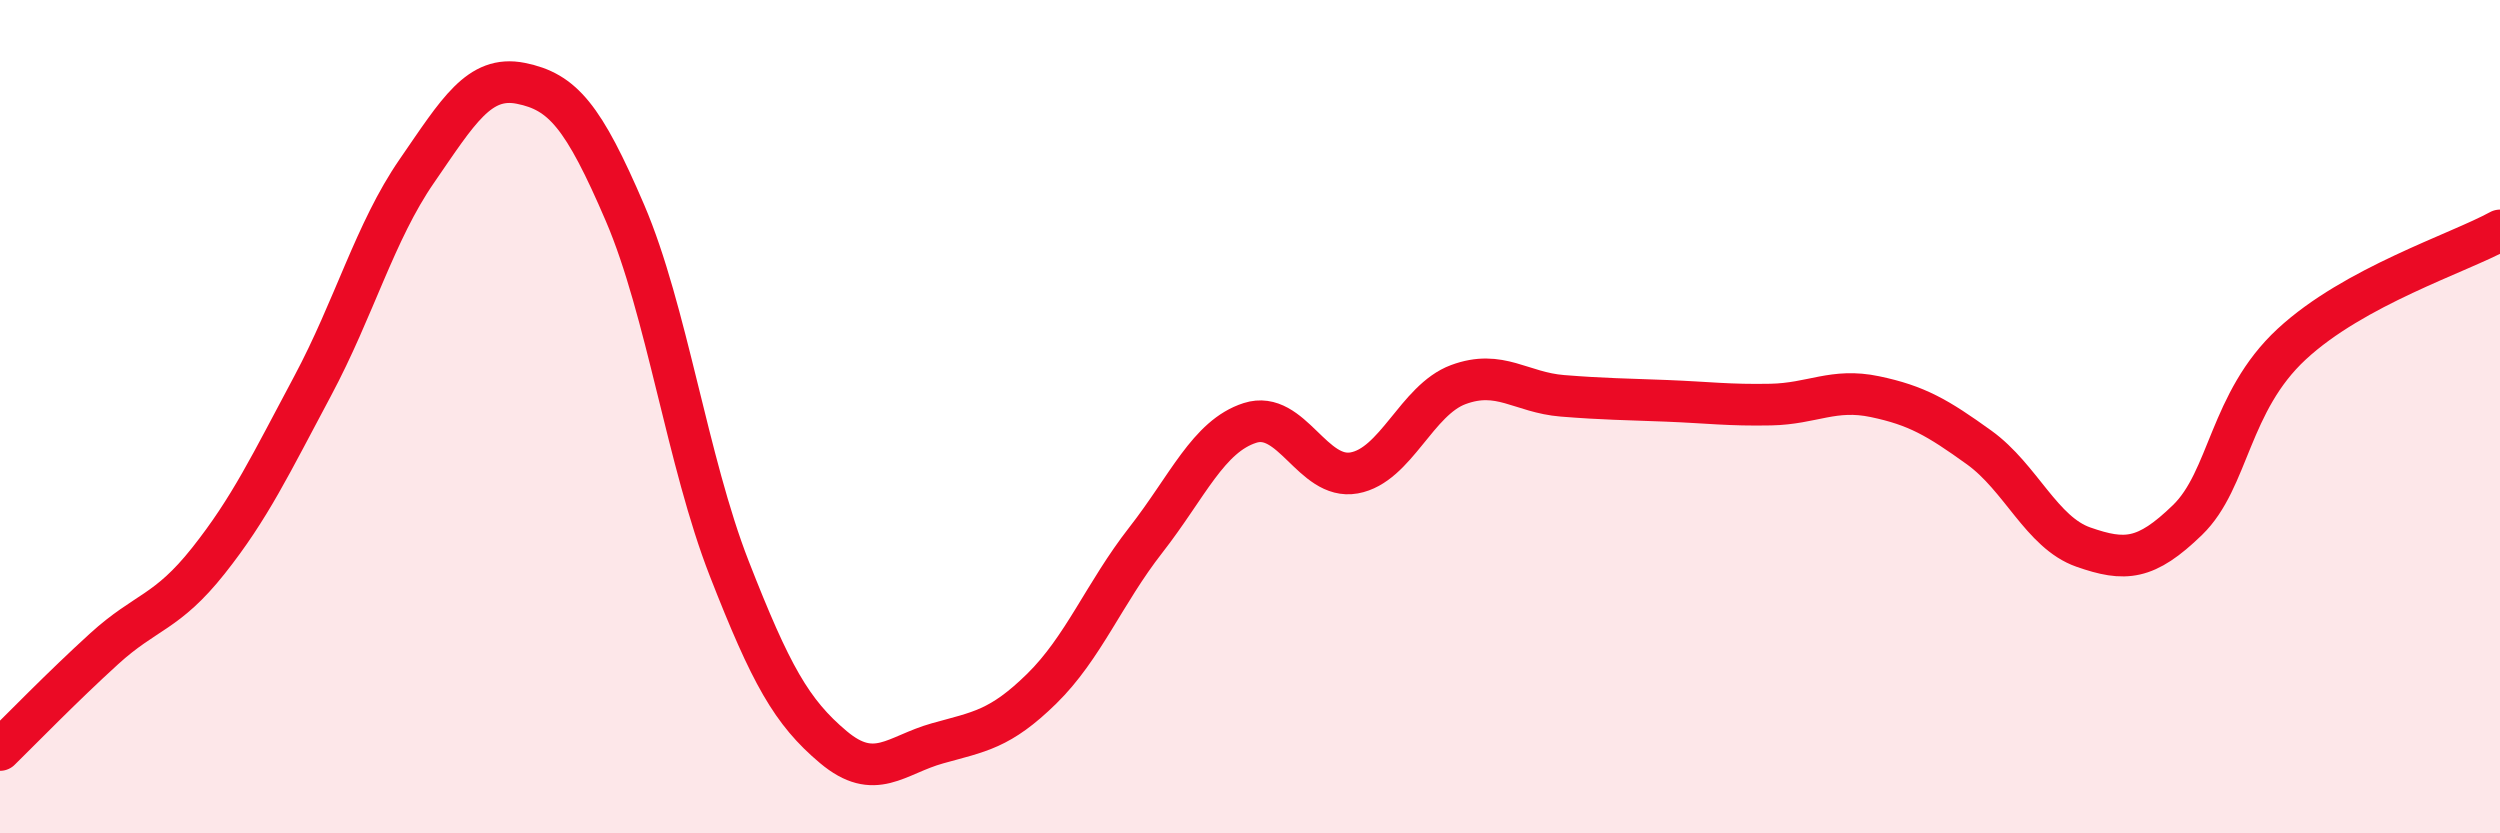
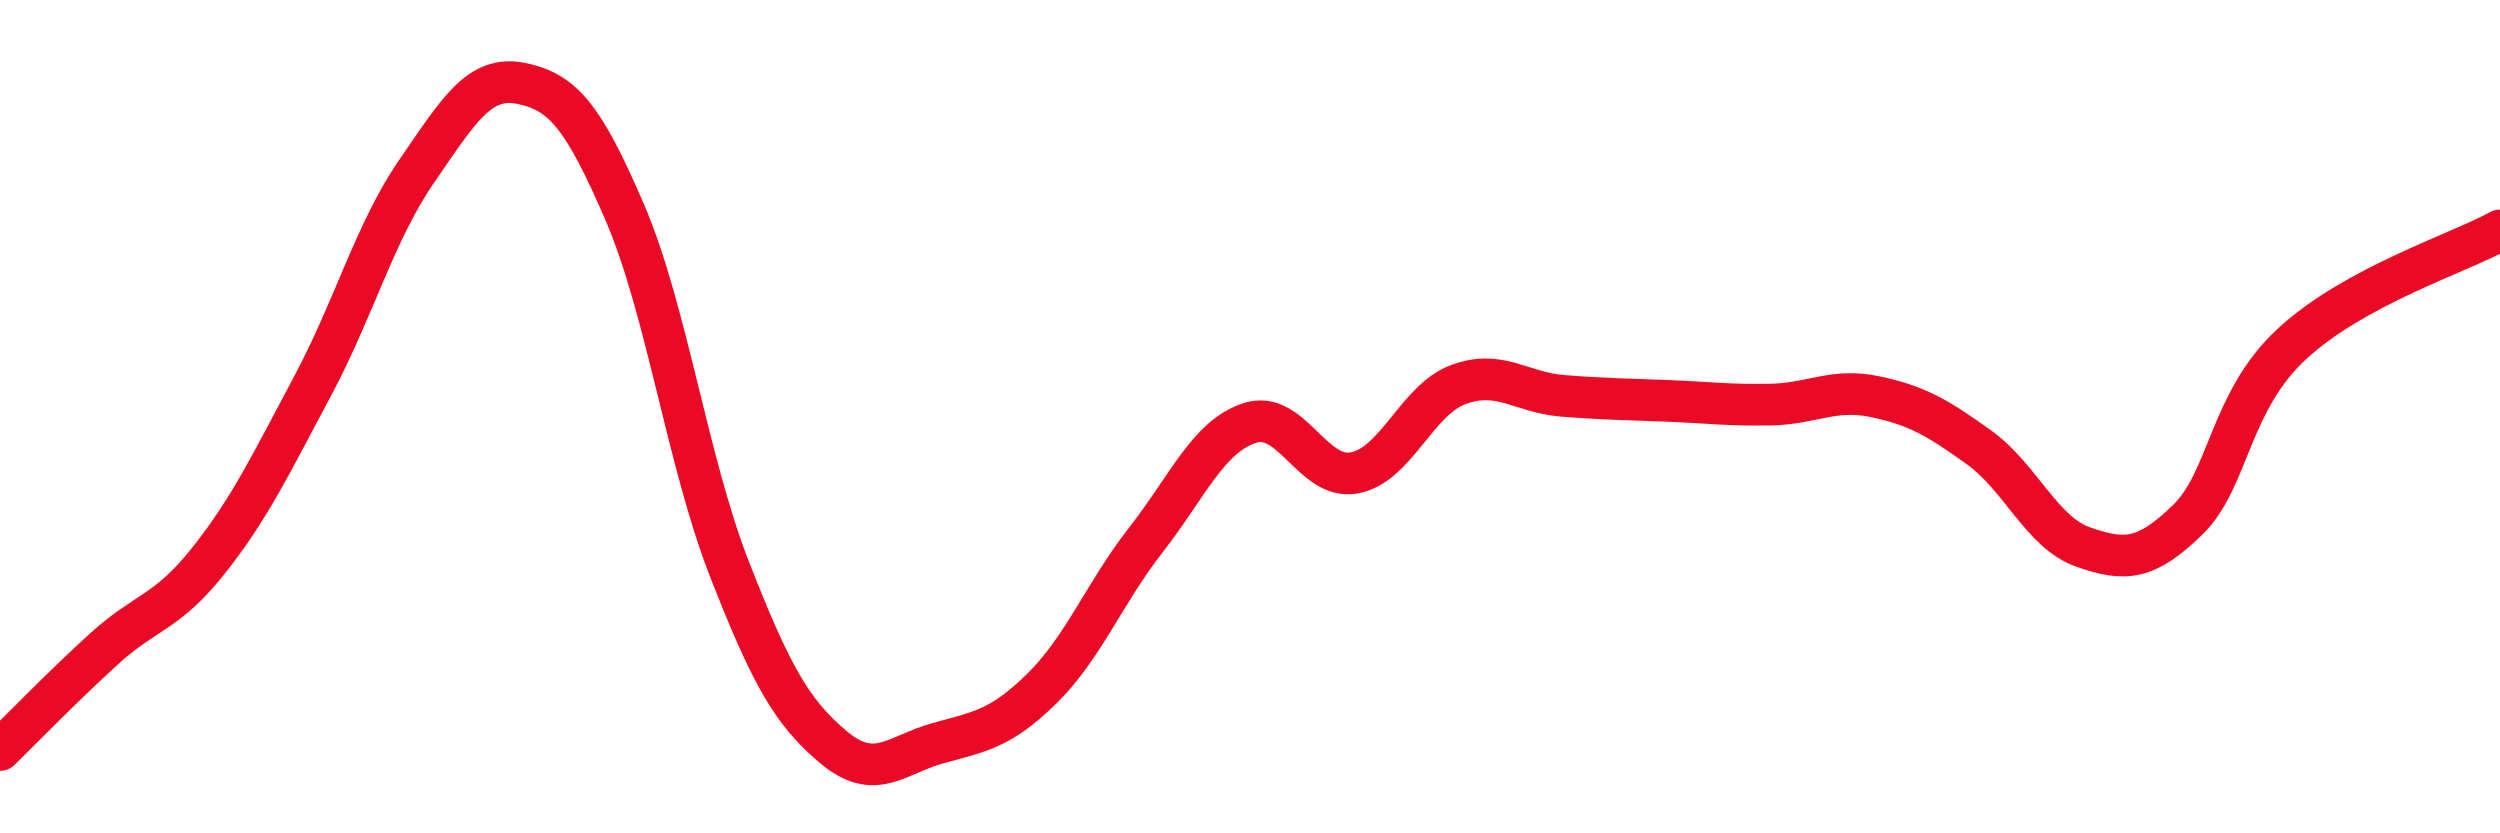
<svg xmlns="http://www.w3.org/2000/svg" width="60" height="20" viewBox="0 0 60 20">
-   <path d="M 0,18 C 0.5,17.51 1.5,16.48 2.5,15.57 C 3.5,14.66 4,14.72 5,13.46 C 6,12.2 6.5,11.14 7.5,9.27 C 8.5,7.4 9,5.56 10,4.11 C 11,2.66 11.5,1.8 12.5,2 C 13.5,2.2 14,2.78 15,5.11 C 16,7.44 16.5,11.08 17.5,13.64 C 18.5,16.2 19,17.09 20,17.93 C 21,18.77 21.5,18.12 22.5,17.84 C 23.5,17.56 24,17.51 25,16.53 C 26,15.55 26.5,14.24 27.5,12.96 C 28.5,11.68 29,10.47 30,10.15 C 31,9.83 31.5,11.53 32.5,11.35 C 33.5,11.17 34,9.6 35,9.23 C 36,8.86 36.5,9.42 37.5,9.5 C 38.5,9.58 39,9.58 40,9.62 C 41,9.66 41.5,9.73 42.5,9.71 C 43.5,9.69 44,9.31 45,9.52 C 46,9.73 46.5,10.02 47.5,10.74 C 48.5,11.46 49,12.78 50,13.13 C 51,13.48 51.5,13.45 52.5,12.48 C 53.5,11.51 53.5,9.65 55,8.26 C 56.5,6.87 59,6.08 60,5.53L60 20L0 20Z" fill="#EB0A25" opacity="0.1" stroke-linecap="round" stroke-linejoin="round" />
  <path d="M 0,18 C 0.5,17.51 1.5,16.48 2.5,15.57 C 3.5,14.66 4,14.72 5,13.46 C 6,12.2 6.5,11.14 7.5,9.27 C 8.5,7.4 9,5.56 10,4.11 C 11,2.66 11.5,1.8 12.5,2 C 13.5,2.2 14,2.78 15,5.11 C 16,7.44 16.5,11.08 17.5,13.64 C 18.5,16.2 19,17.09 20,17.93 C 21,18.77 21.5,18.12 22.5,17.84 C 23.5,17.56 24,17.51 25,16.53 C 26,15.55 26.5,14.24 27.5,12.96 C 28.5,11.68 29,10.47 30,10.15 C 31,9.83 31.5,11.53 32.5,11.35 C 33.5,11.17 34,9.6 35,9.23 C 36,8.86 36.5,9.42 37.5,9.5 C 38.5,9.58 39,9.58 40,9.62 C 41,9.66 41.5,9.73 42.5,9.71 C 43.5,9.69 44,9.31 45,9.52 C 46,9.73 46.5,10.02 47.5,10.74 C 48.5,11.46 49,12.78 50,13.13 C 51,13.48 51.5,13.45 52.5,12.48 C 53.5,11.51 53.5,9.65 55,8.26 C 56.5,6.87 59,6.08 60,5.53" stroke="#EB0A25" stroke-width="1" fill="none" stroke-linecap="round" stroke-linejoin="round" />
</svg>